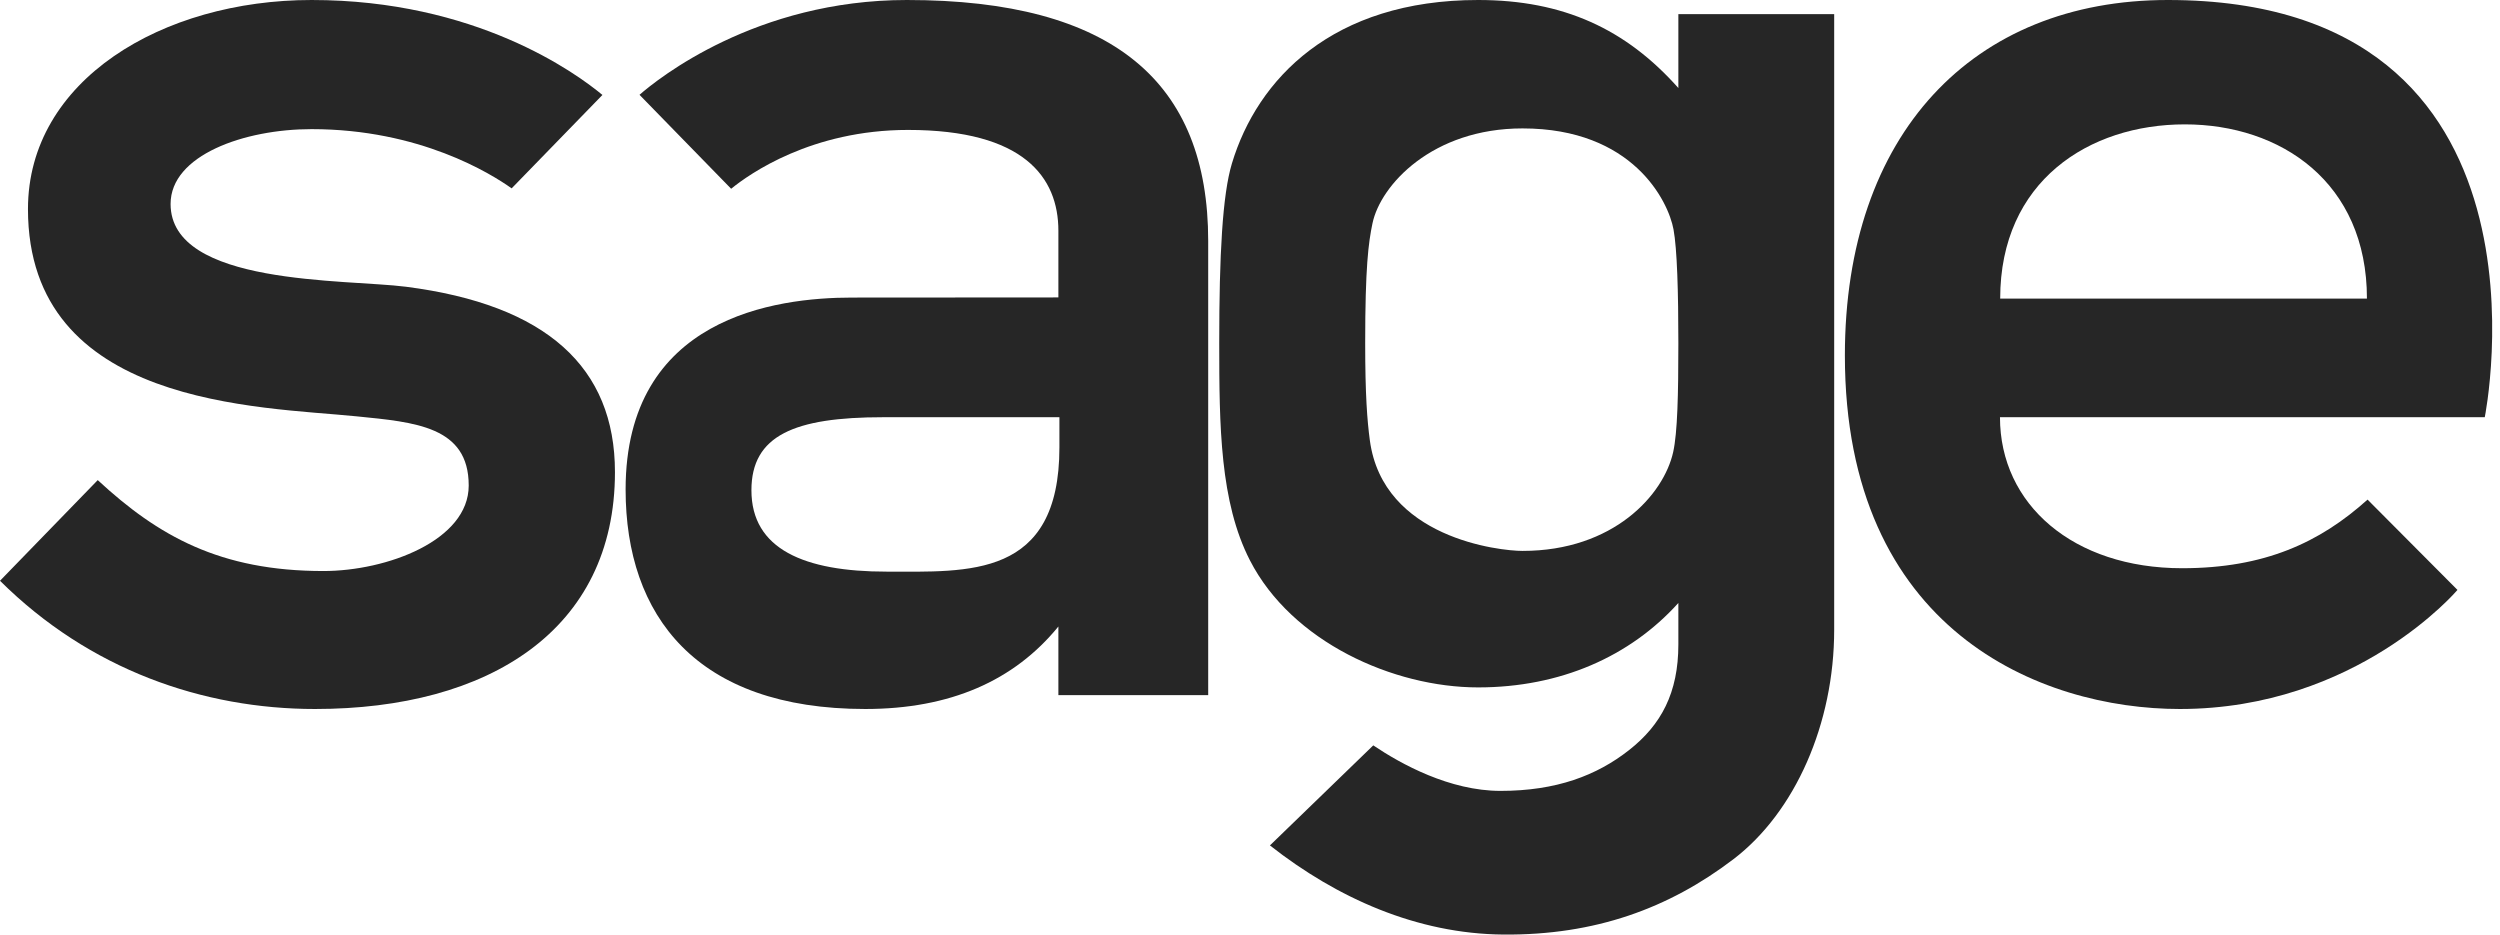
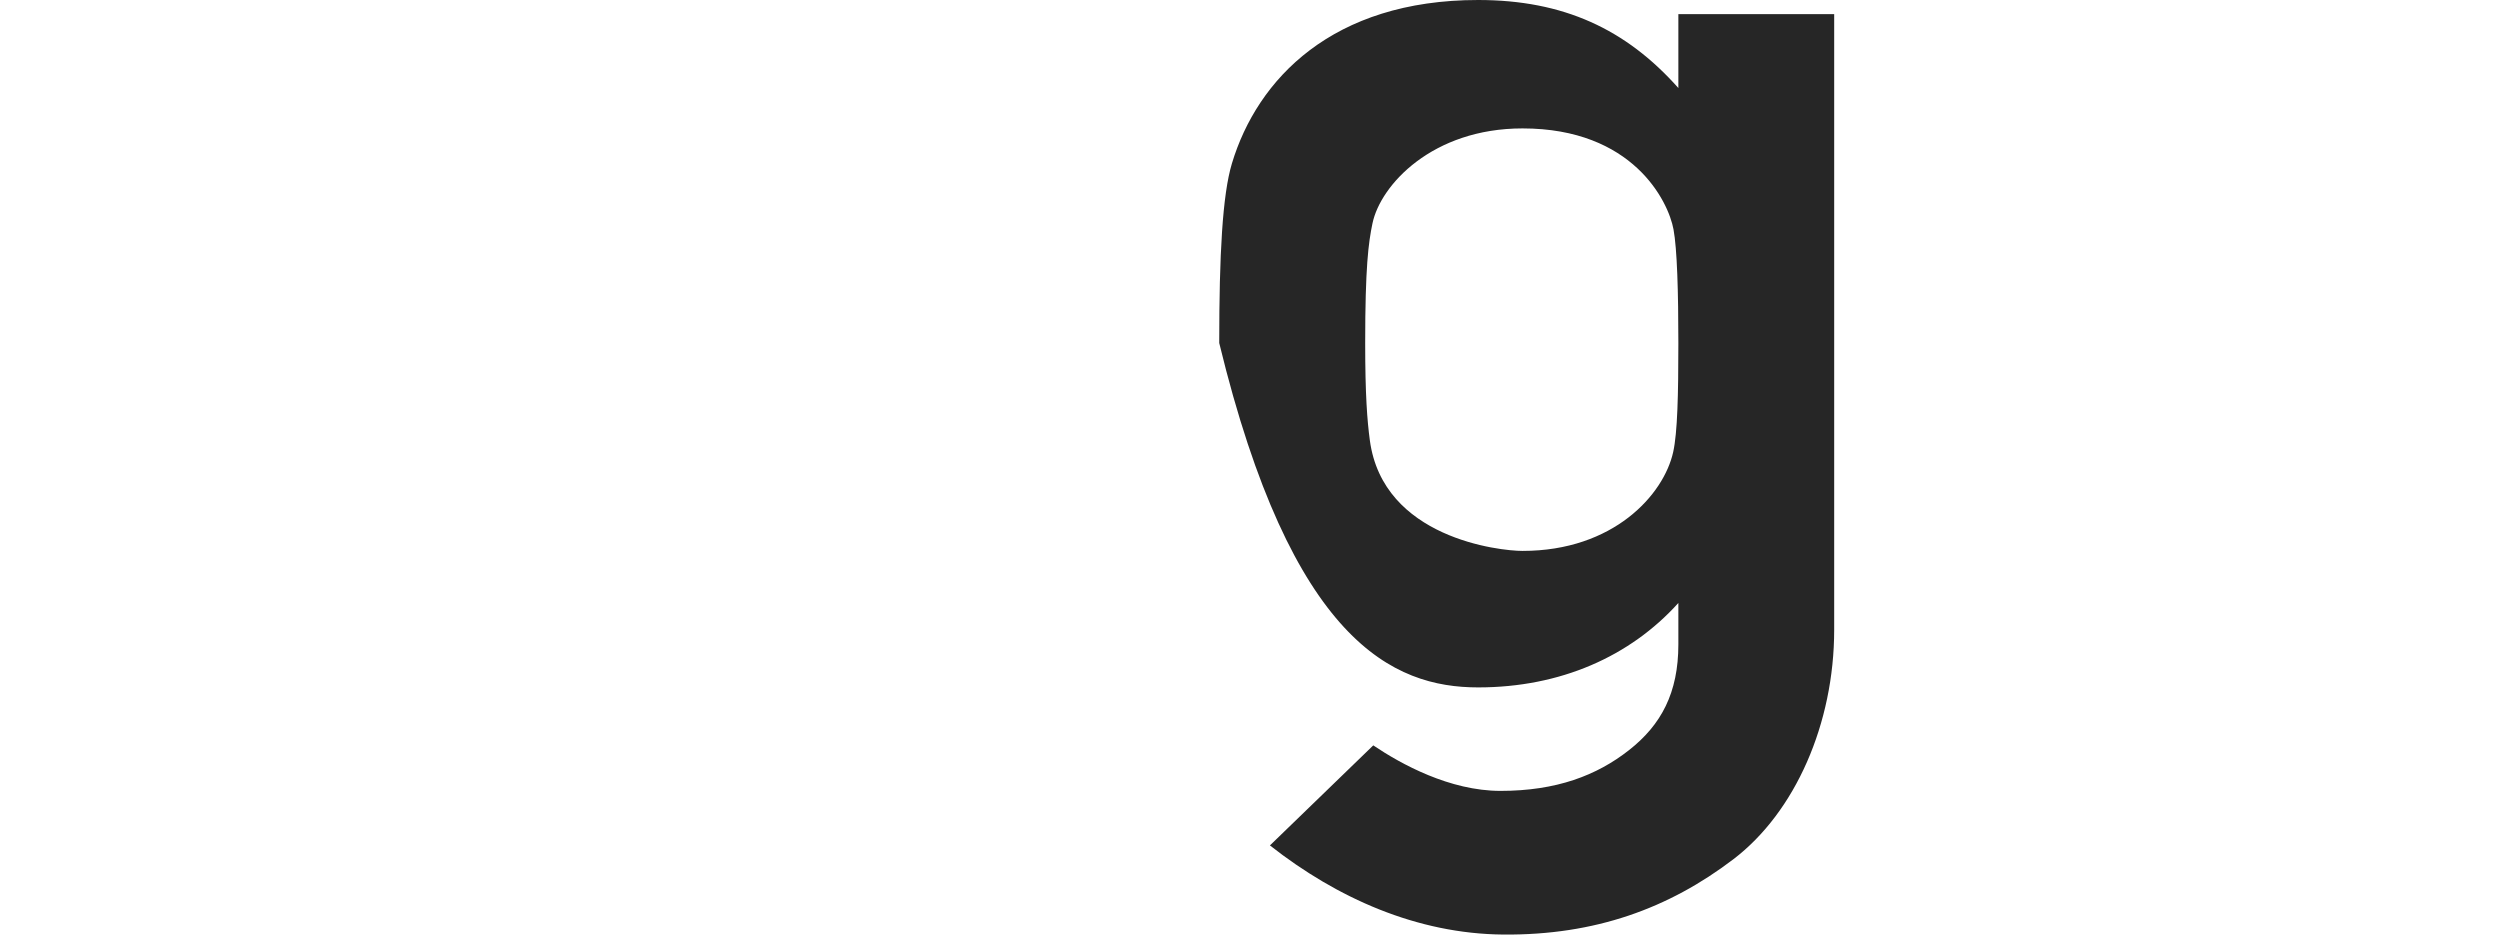
<svg xmlns="http://www.w3.org/2000/svg" width="107" height="40" viewBox="0 0 107 40" fill="none">
-   <path fill-rule="evenodd" clip-rule="evenodd" d="M85.608 12.78C85.608 7.753 89.41 5.323 93.509 5.323C97.608 5.323 101.305 7.794 101.305 12.78H85.608ZM92.784 0C84.43 0 78.961 5.743 78.961 15.215C78.961 26.972 87.326 30.345 93.299 30.345C100.866 30.345 105.18 25.249 105.18 25.249L101.331 21.383C99.289 23.221 96.92 24.32 93.394 24.32C88.737 24.32 85.599 21.591 85.599 17.857H106.348C106.348 17.857 109.971 0 92.784 0Z" fill="#262626" />
-   <path fill-rule="evenodd" clip-rule="evenodd" d="M17.378 12.273C14.793 11.94 7.301 12.24 7.301 8.729C7.301 6.647 10.441 5.527 13.336 5.527C17.962 5.527 21.011 7.43 21.898 8.062L25.784 4.064C24.634 3.109 20.349 0 13.336 0C6.946 0 1.197 3.437 1.197 8.948C1.197 17.405 11.118 17.402 15.261 17.819C17.769 18.071 20.061 18.248 20.061 20.779C20.061 23.131 16.557 24.44 13.844 24.44C9.423 24.44 6.774 22.946 4.183 20.549L0 24.857C3.836 28.667 8.696 30.345 13.485 30.345C20.899 30.345 26.32 26.979 26.32 20.207C26.32 15.717 23.387 13.045 17.378 12.273Z" fill="#262626" />
-   <path fill-rule="evenodd" clip-rule="evenodd" d="M45.343 19.149C45.343 24.769 41.436 24.466 37.947 24.466C34.416 24.466 32.161 23.503 32.161 20.983C32.161 18.635 33.998 17.857 37.793 17.857H45.343V19.149ZM38.815 0C32.345 0 28.151 3.377 27.371 4.058L31.293 8.079C32.074 7.443 34.735 5.561 38.864 5.561C43.819 5.561 45.299 7.587 45.299 9.878V12.73L36.466 12.736C33.2 12.736 26.776 13.579 26.776 20.948C26.776 26.361 29.804 30.345 37.033 30.345C40.662 30.345 43.405 29.139 45.299 26.814V29.752H51.711V10.313C51.711 3.515 47.645 0 38.815 0Z" fill="#262626" />
-   <path fill-rule="evenodd" clip-rule="evenodd" d="M71.834 14.694C71.834 16.89 71.796 18.517 71.613 19.345C71.209 21.174 69.061 23.579 65.164 23.579C64.189 23.579 59.189 23.037 58.629 18.843C58.516 18.003 58.43 16.89 58.43 14.694C58.43 11.428 58.569 10.39 58.742 9.56C59.086 7.915 61.307 5.496 65.164 5.496C69.887 5.496 71.404 8.612 71.626 9.817C71.781 10.65 71.834 12.498 71.834 14.694ZM71.834 0.605V3.767C69.592 1.246 66.917 0 63.264 0C57.026 0 53.813 3.388 52.726 6.996C52.322 8.337 52.183 10.897 52.183 14.681C52.183 18.247 52.216 21.489 53.497 23.983C55.287 27.472 59.633 29.421 63.264 29.421C66.782 29.421 69.767 28.1 71.834 25.807V27.578C71.834 29.658 71.097 31.024 69.724 32.104C68.347 33.187 66.62 33.85 64.222 33.85C62.047 33.85 59.963 32.702 58.776 31.902L54.353 36.184C57.22 38.436 60.648 39.97 64.348 39.999C68.268 40.031 71.424 38.88 74.188 36.776C76.834 34.76 78.503 30.971 78.503 26.951V0.605H71.834Z" fill="#262626" />
+   <path fill-rule="evenodd" clip-rule="evenodd" d="M71.834 14.694C71.834 16.89 71.796 18.517 71.613 19.345C71.209 21.174 69.061 23.579 65.164 23.579C64.189 23.579 59.189 23.037 58.629 18.843C58.516 18.003 58.43 16.89 58.43 14.694C58.43 11.428 58.569 10.39 58.742 9.56C59.086 7.915 61.307 5.496 65.164 5.496C69.887 5.496 71.404 8.612 71.626 9.817C71.781 10.65 71.834 12.498 71.834 14.694ZM71.834 0.605V3.767C69.592 1.246 66.917 0 63.264 0C57.026 0 53.813 3.388 52.726 6.996C52.322 8.337 52.183 10.897 52.183 14.681C55.287 27.472 59.633 29.421 63.264 29.421C66.782 29.421 69.767 28.1 71.834 25.807V27.578C71.834 29.658 71.097 31.024 69.724 32.104C68.347 33.187 66.62 33.85 64.222 33.85C62.047 33.85 59.963 32.702 58.776 31.902L54.353 36.184C57.22 38.436 60.648 39.97 64.348 39.999C68.268 40.031 71.424 38.88 74.188 36.776C76.834 34.76 78.503 30.971 78.503 26.951V0.605H71.834Z" fill="#262626" />
</svg>